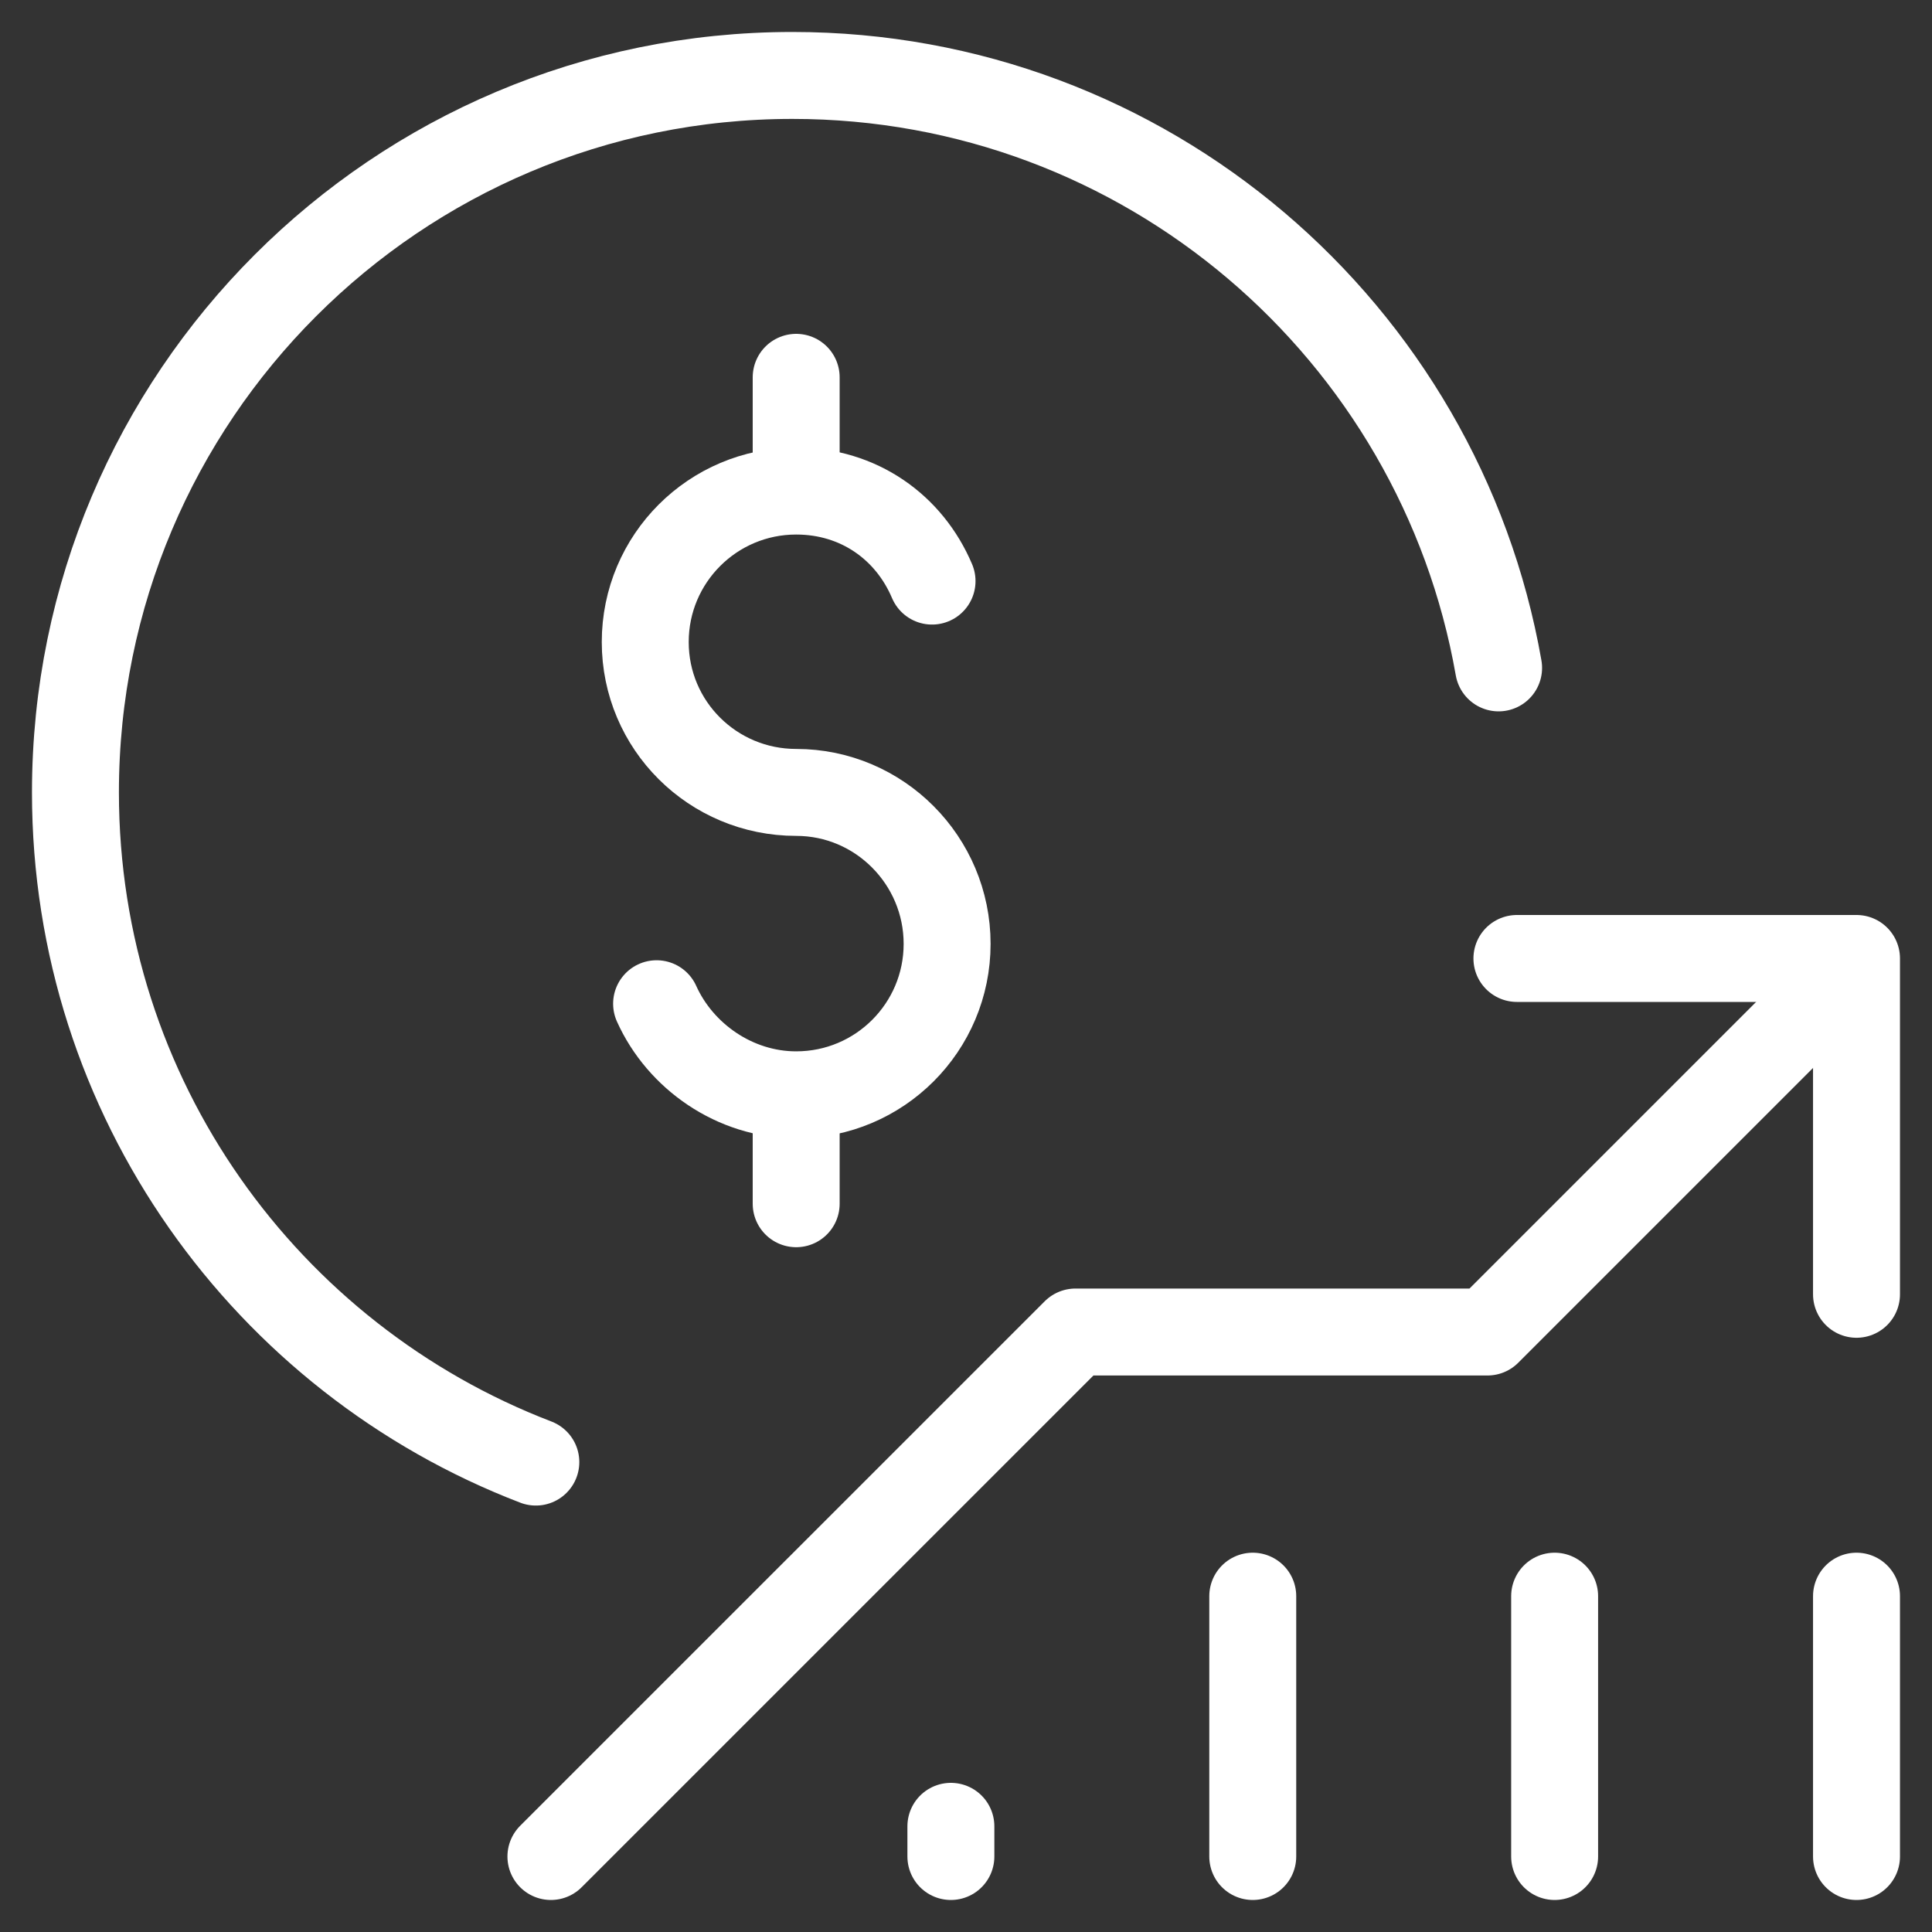
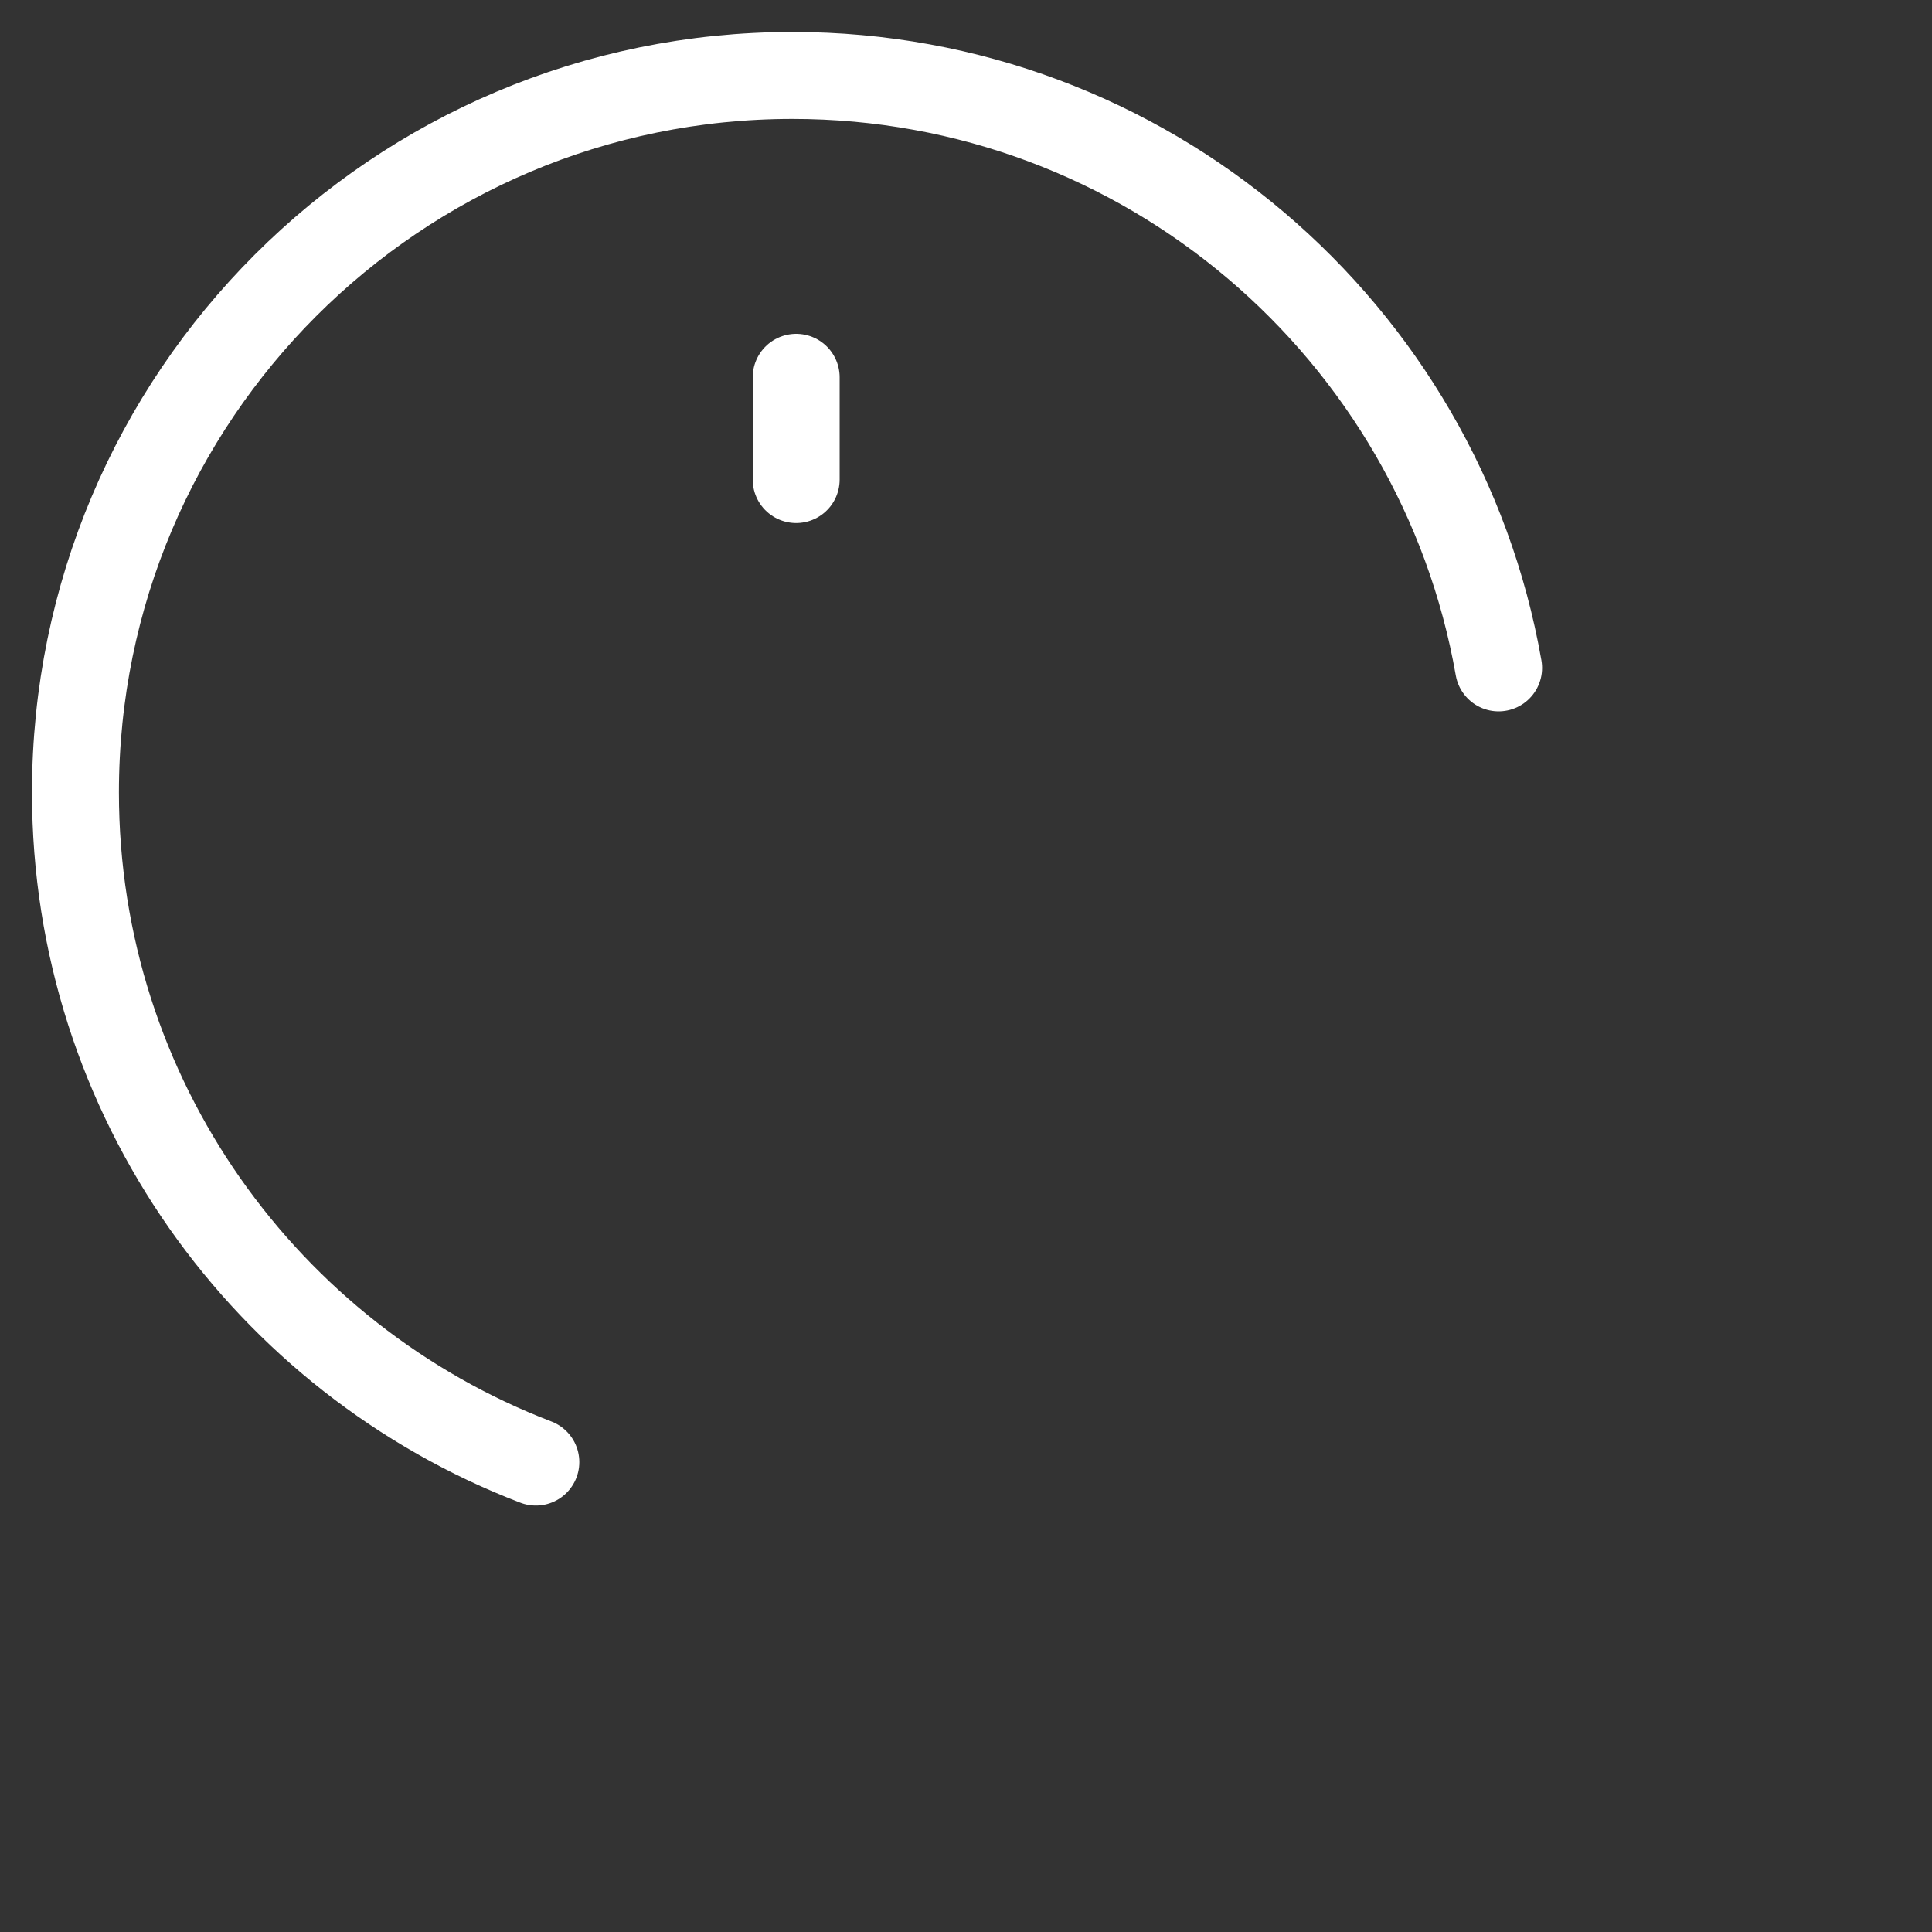
<svg xmlns="http://www.w3.org/2000/svg" width="40" height="40" viewBox="0 0 40 40" fill="none">
  <rect x="0" y="0" width="40" height="40" fill="#333333" stroke="none" />
  <g clip-path="url(#clip0_7005_4)">
    <mask id="mask0_7005_4" style="mask-type:luminance" maskUnits="userSpaceOnUse" x="0" y="0" width="40" height="40">
-       <path d="M0 3.8147e-06H40V40H0V3.8147e-06Z" fill="white" />
-     </mask>
+       </mask>
    <g mask="url(#mask0_7005_4)">
-       <path d="M31.406 19.844H38.437V26.797" stroke="white" stroke-width="1.8" stroke-miterlimit="10" stroke-linecap="round" stroke-linejoin="round" />
      <path d="M38.437 33.047V38.437" stroke="white" stroke-width="1.8" stroke-miterlimit="10" stroke-linecap="round" stroke-linejoin="round" />
      <path d="M32.187 33.047V38.437" stroke="white" stroke-width="1.8" stroke-miterlimit="10" stroke-linecap="round" stroke-linejoin="round" />
      <path d="M25.937 33.047V38.437" stroke="white" stroke-width="1.8" stroke-miterlimit="10" stroke-linecap="round" stroke-linejoin="round" />
      <path d="M19.687 37.812V38.437" stroke="white" stroke-width="1.8" stroke-miterlimit="10" stroke-linecap="round" stroke-linejoin="round" />
      <path d="M38.328 20.047L30.797 27.578H22.266L11.406 38.437" stroke="white" stroke-width="1.8" stroke-miterlimit="10" stroke-linecap="round" stroke-linejoin="round" />
    </g>
-     <path d="M16.484 22.727V24.922" stroke="white" stroke-width="1.8" stroke-miterlimit="10" stroke-linecap="round" stroke-linejoin="round" />
    <path d="M16.484 7.812V9.929" stroke="white" stroke-width="1.8" stroke-miterlimit="10" stroke-linecap="round" stroke-linejoin="round" />
    <mask id="mask1_7005_4" style="mask-type:luminance" maskUnits="userSpaceOnUse" x="0" y="0" width="40" height="40">
      <path d="M0 3.8147e-06H40V40H0V3.8147e-06Z" fill="white" />
    </mask>
    <g mask="url(#mask1_7005_4)">
-       <path d="M13.594 20.781C14.083 21.869 15.214 22.667 16.484 22.667C18.21 22.667 19.609 21.268 19.609 19.542C19.609 17.817 18.21 16.406 16.484 16.406C14.758 16.406 13.359 15.018 13.359 13.292C13.359 11.566 14.758 10.167 16.484 10.167C17.777 10.167 18.822 10.912 19.297 12.031" stroke="white" stroke-width="1.8" stroke-miterlimit="10" stroke-linecap="round" stroke-linejoin="round" />
      <path d="M11.094 30.271C5.52 28.134 1.562 22.732 1.562 16.406C1.562 8.208 8.208 1.562 16.406 1.562C23.725 1.562 29.806 6.859 31.027 13.828" stroke="white" stroke-width="1.8" stroke-miterlimit="10" stroke-linecap="round" stroke-linejoin="round" />
    </g>
  </g>
  <defs>
    <clipPath id="clip0_7005_4">
      <rect width="40" height="40" fill="white" />
    </clipPath>
  </defs>
</svg>